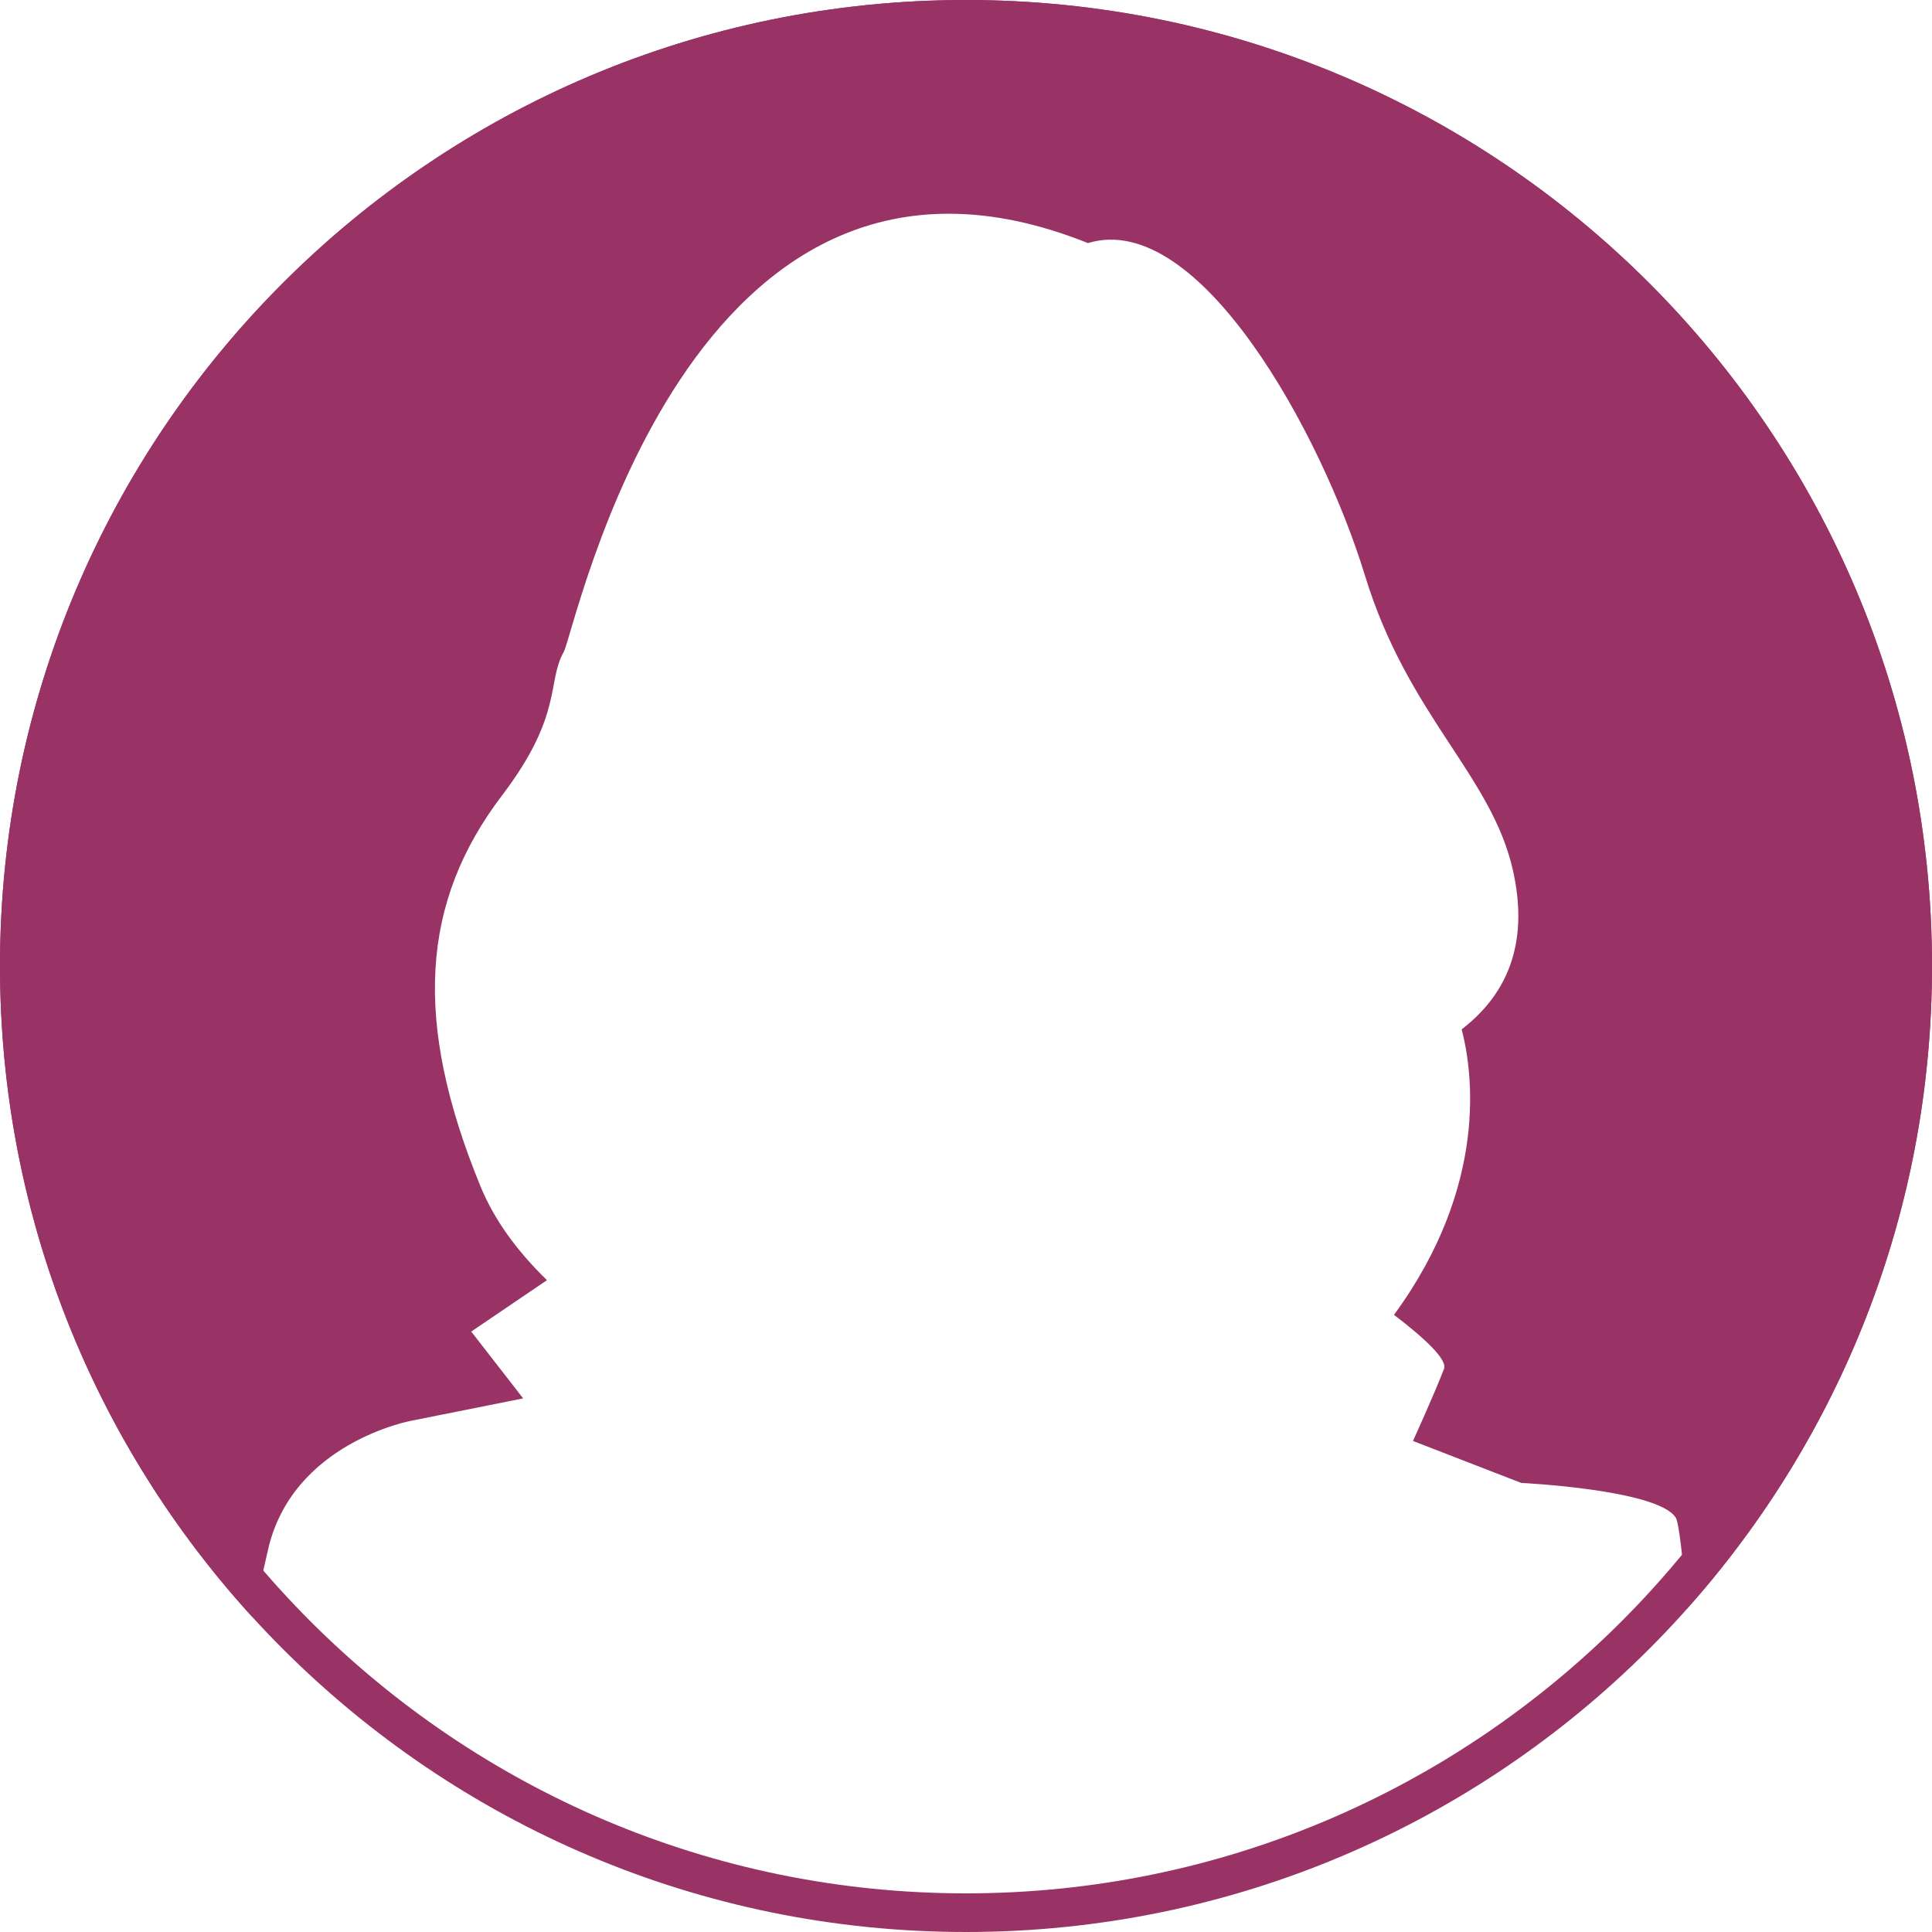
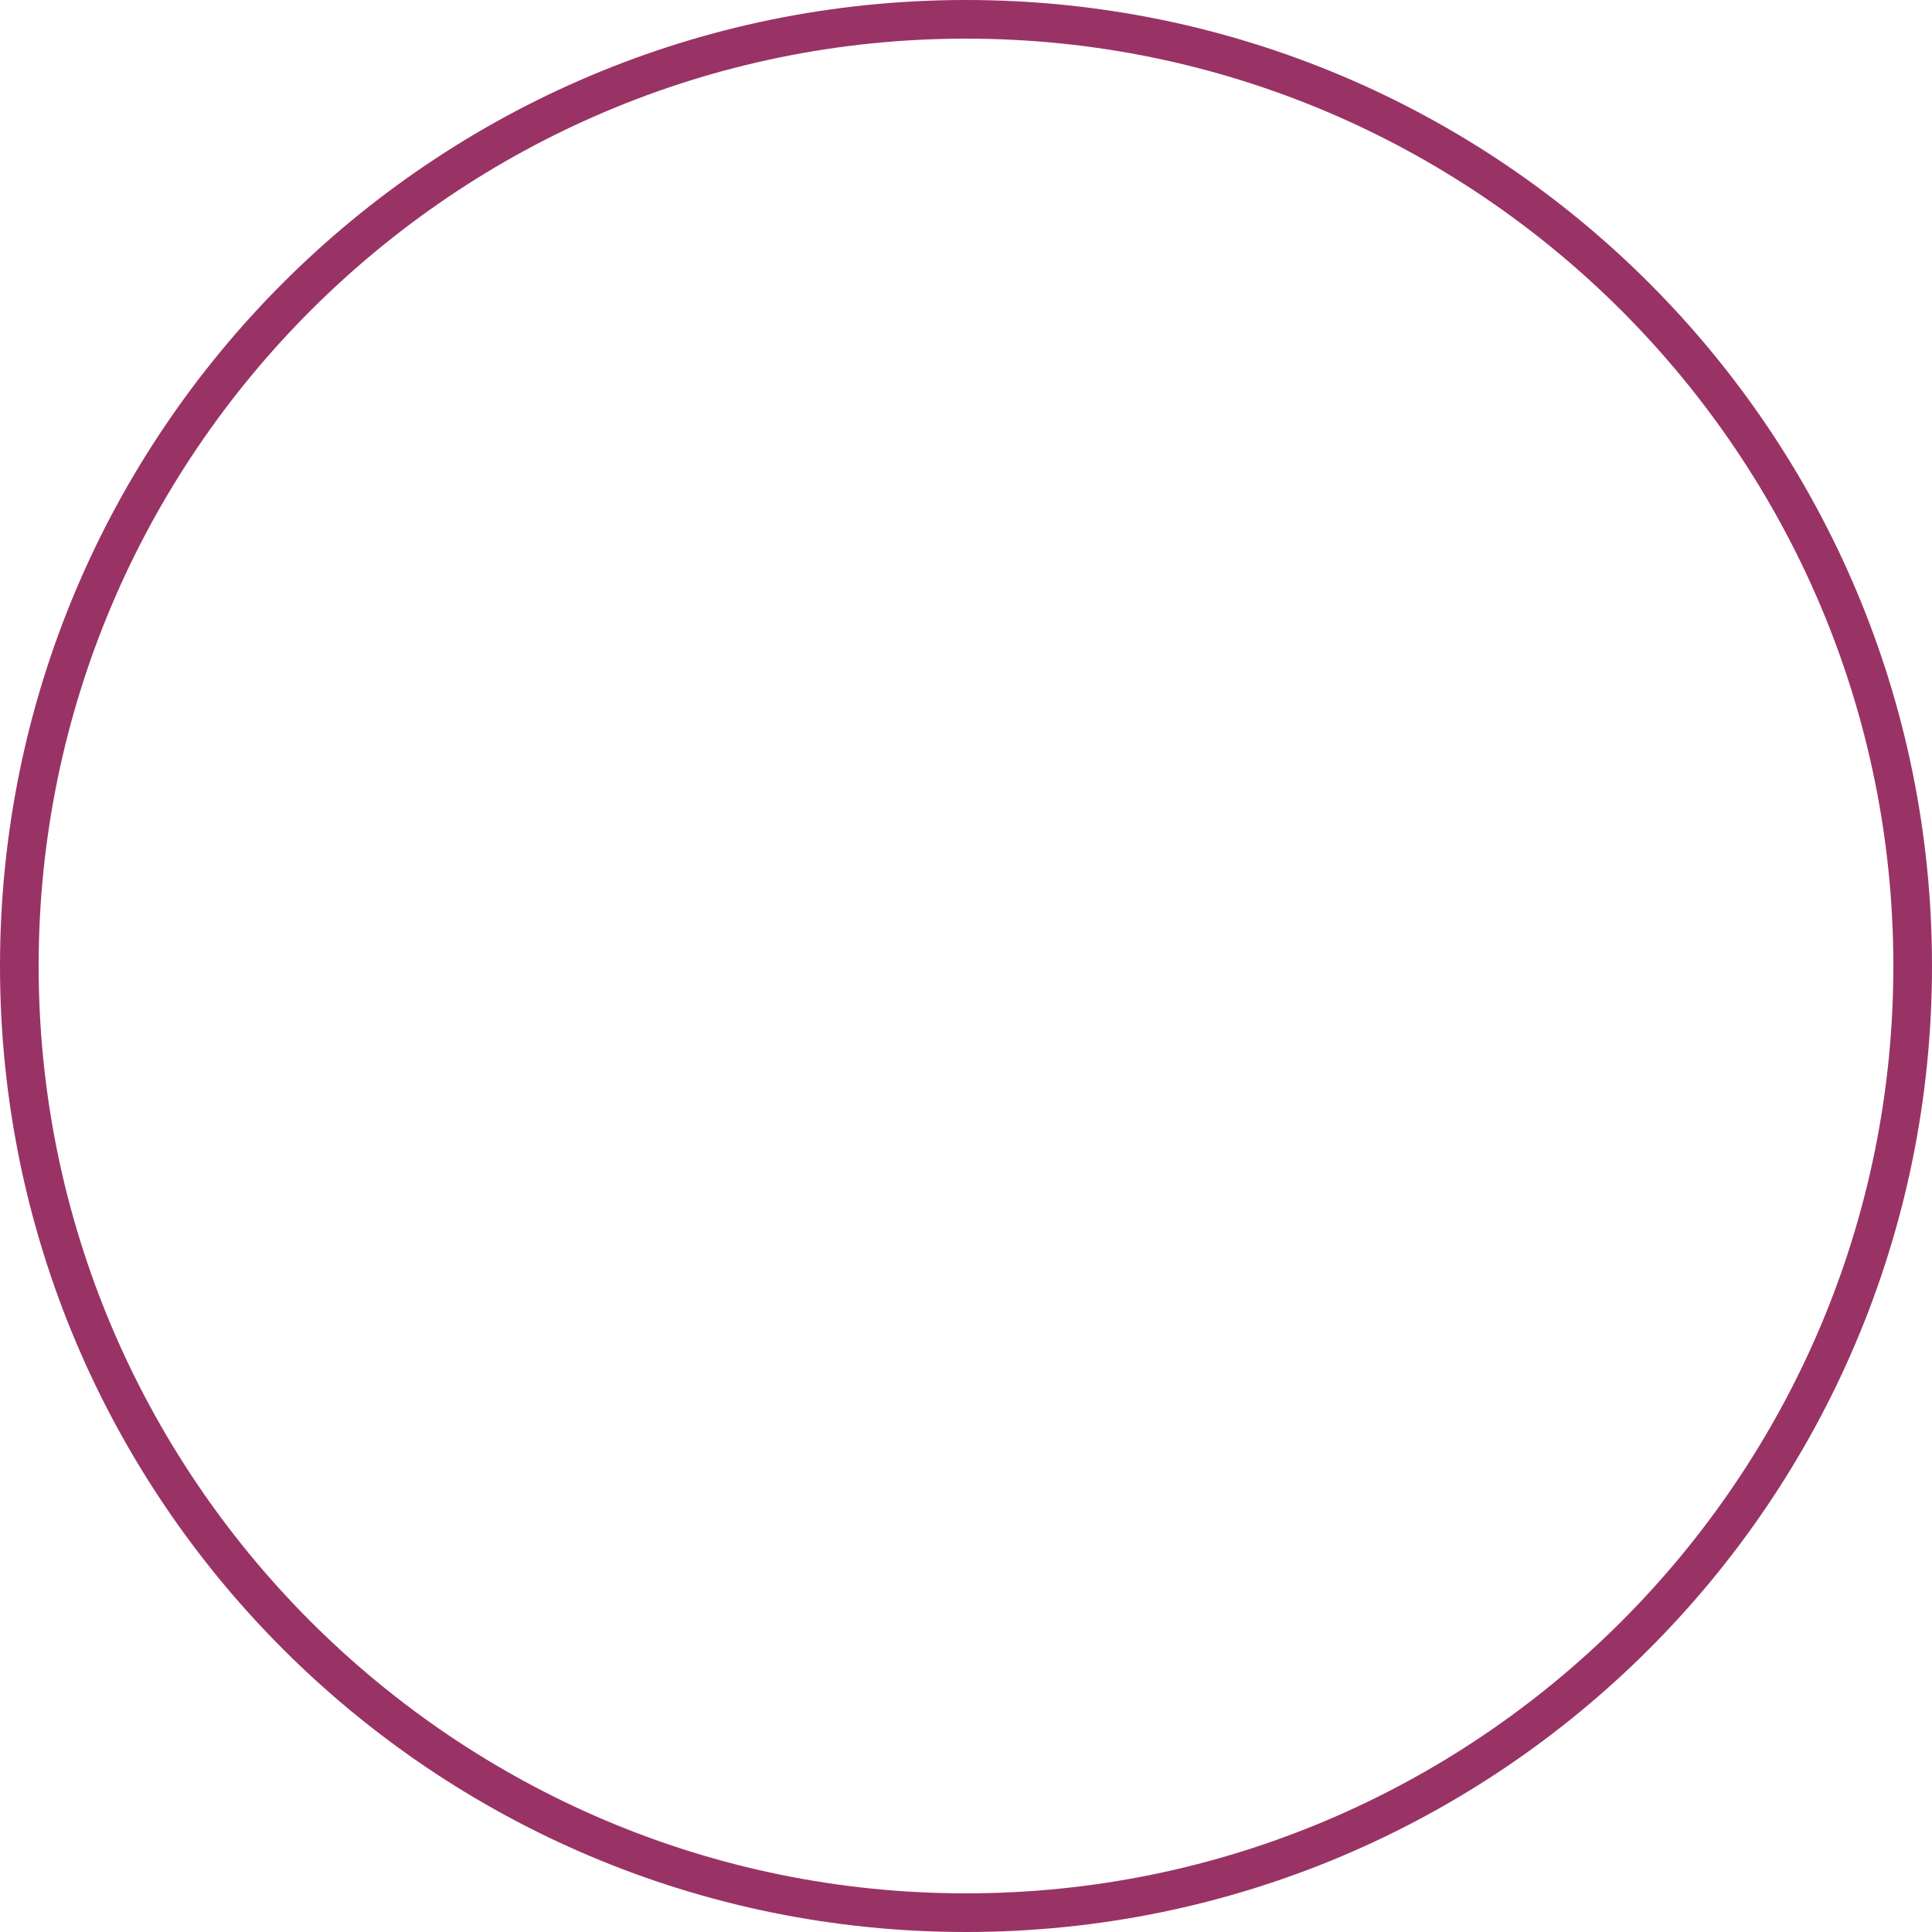
<svg xmlns="http://www.w3.org/2000/svg" version="1.1" id="レイヤー_1" x="0px" y="0px" width="100px" height="100px" viewBox="0 0 100 100" enable-background="new 0 0 100 100" xml:space="preserve">
  <g>
    <path fill="#993366" d="M50,2c26.468,0,48,21.533,48,48c0,26.468-21.532,48-48,48C23.533,98,2,76.468,2,50C2,23.533,23.533,2,50,2    M50,0C22.386,0,0,22.386,0,50s22.386,50,50,50s50-22.386,50-50S77.614,0,50,0L50,0z" />
-     <path fill="#993366" d="M13.851,80.311c1.22-5.652,7.463-6.779,7.463-6.779l5.765-1.152l-2.688-3.458l3.921-2.66   c-1.526-1.481-2.725-3.11-3.434-4.839c-3.516-8.56-3.087-14.735,1.105-20.248c3.176-4.18,2.308-5.845,3.193-7.425   C29.79,32.66,35.599,4.28,56.312,12.582c5.767-1.755,12.111,9.919,14.335,17.198c2.223,7.278,6.544,10.327,7.658,15.252   c0.775,3.412-0.014,6.22-2.649,8.247c0.559,2.137,1.421,8.055-3.503,14.776c1.61,1.231,2.772,2.322,2.588,2.8   c-0.542,1.4-1.606,3.729-1.606,3.729l5.605,2.172c0,0,7.121,0.342,8.004,1.811c0.15,0.252,0.355,1.979,0.576,4.695   C95.203,74.424,100,62.774,100,50c0-27.614-22.386-50-50-50S0,22.386,0,50c0,12.974,4.943,24.793,13.046,33.679   C13.439,82.082,13.719,80.918,13.851,80.311z" />
  </g>
</svg>